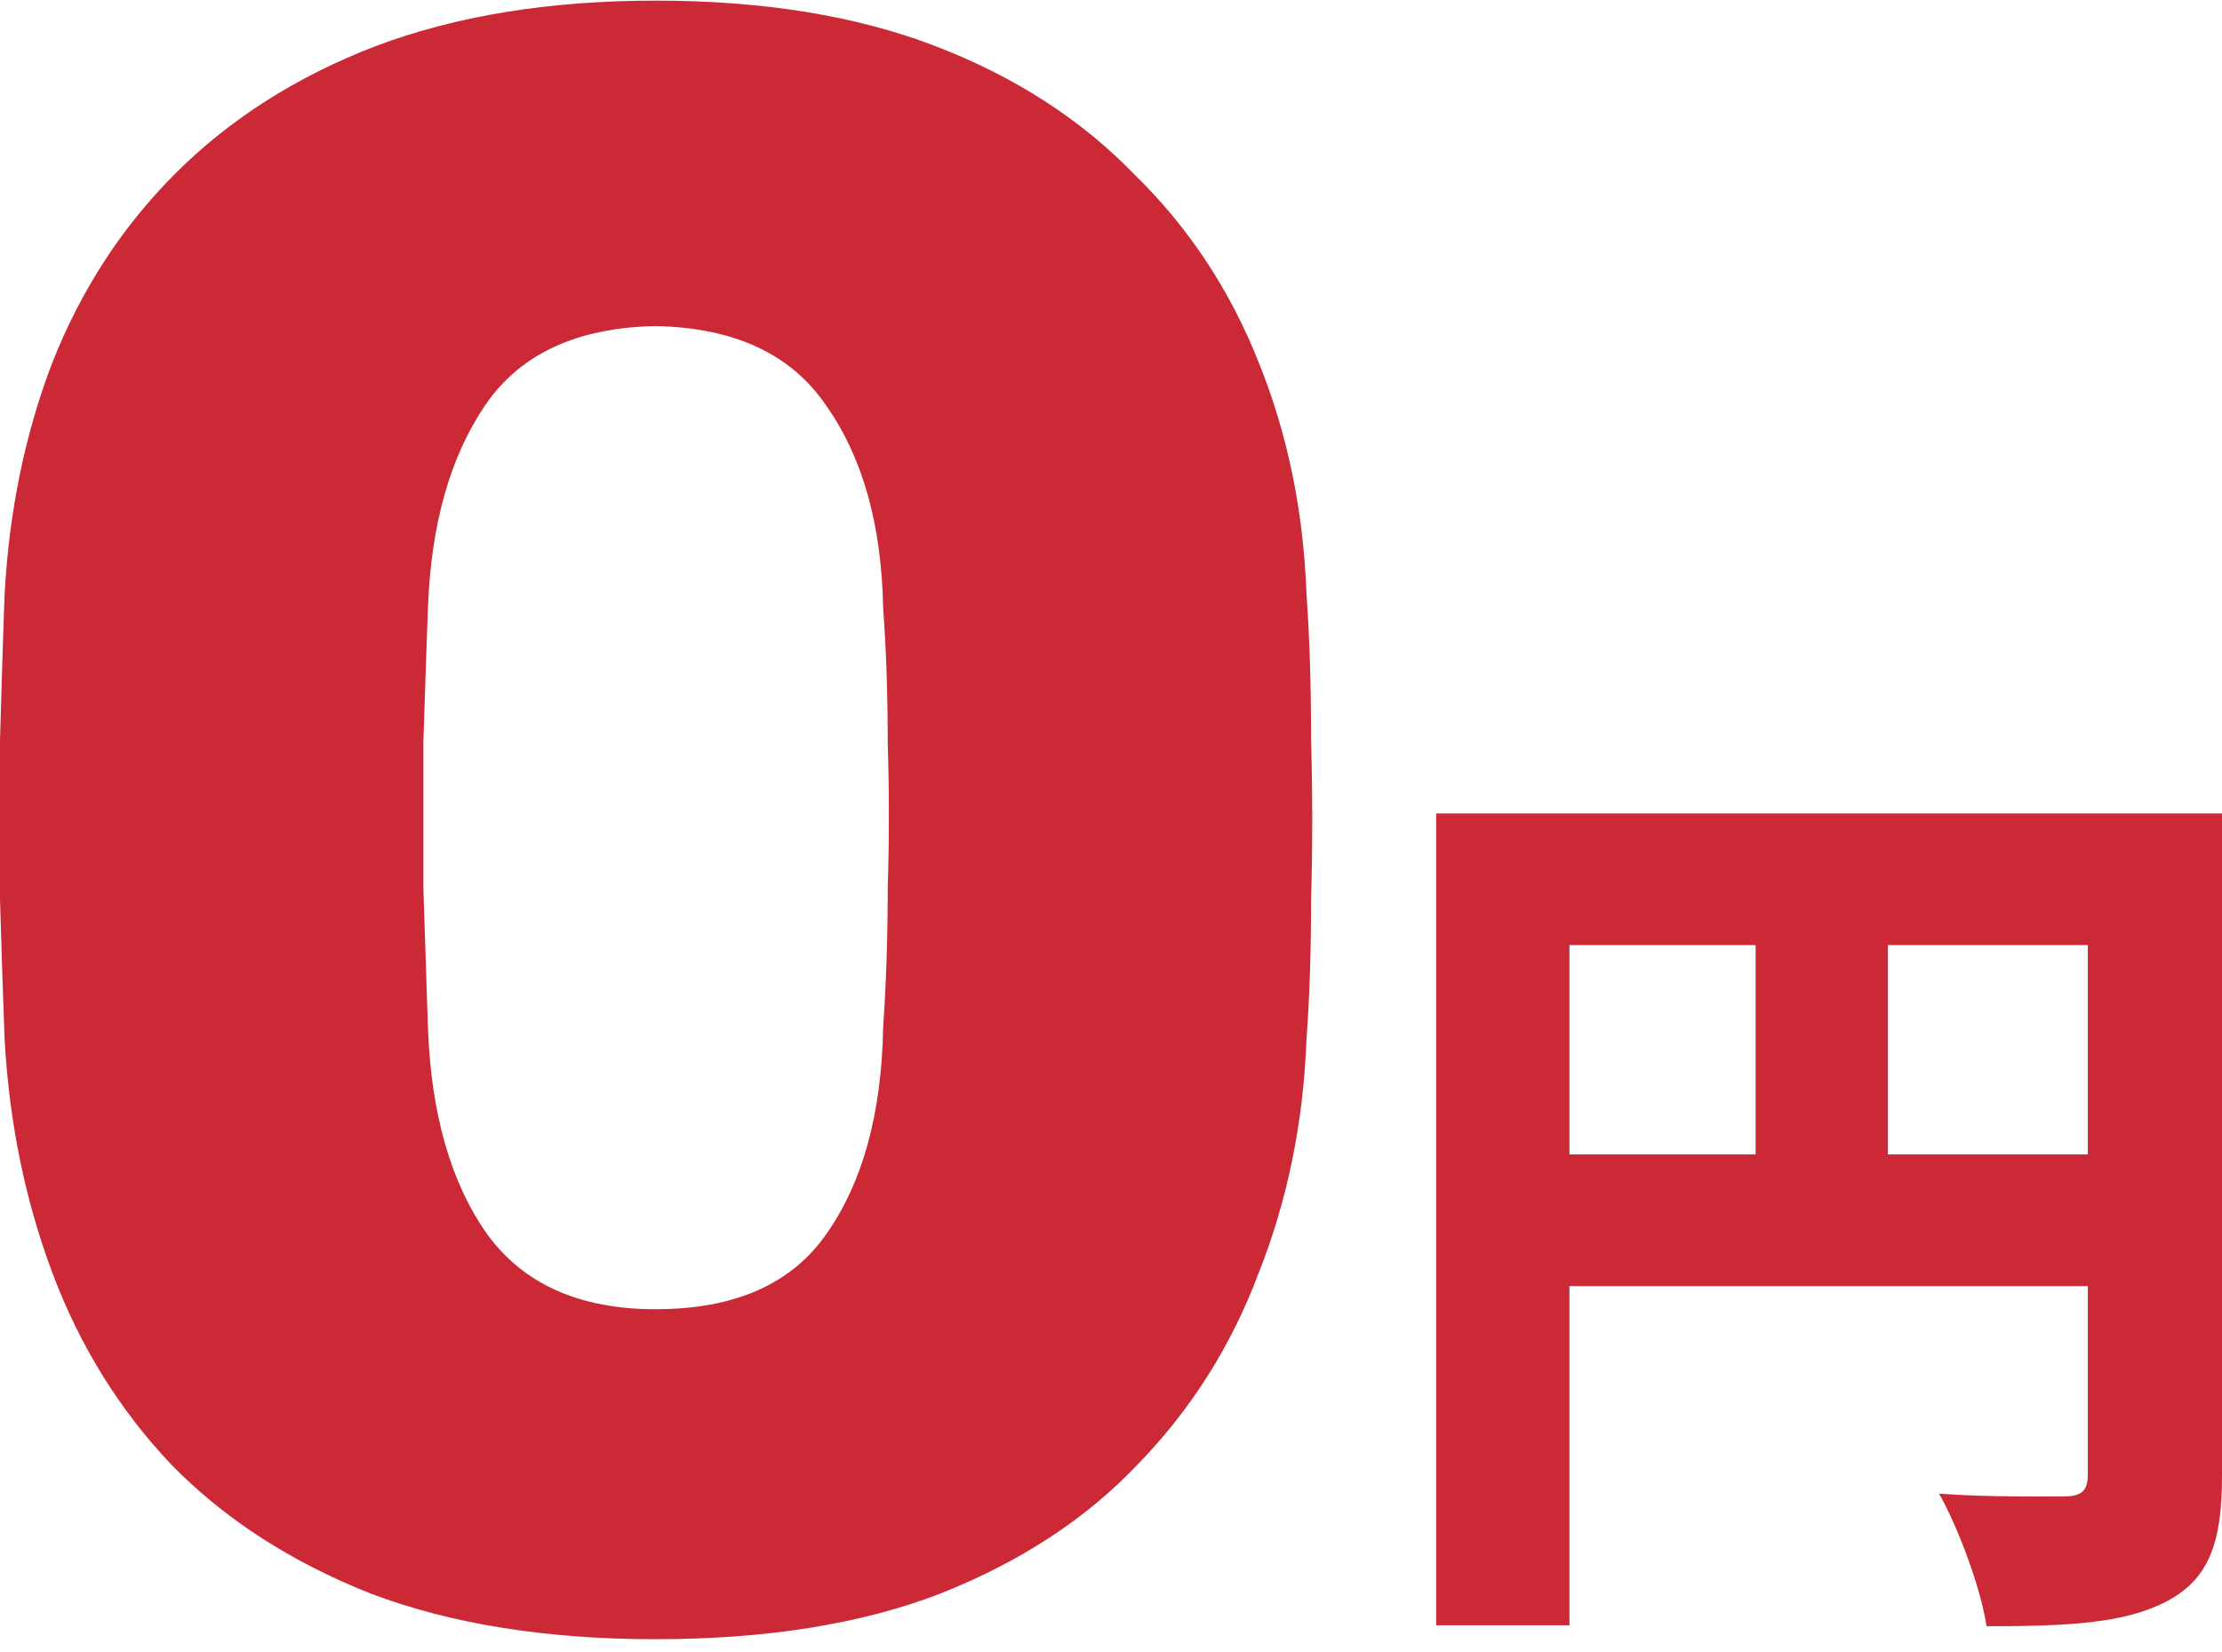
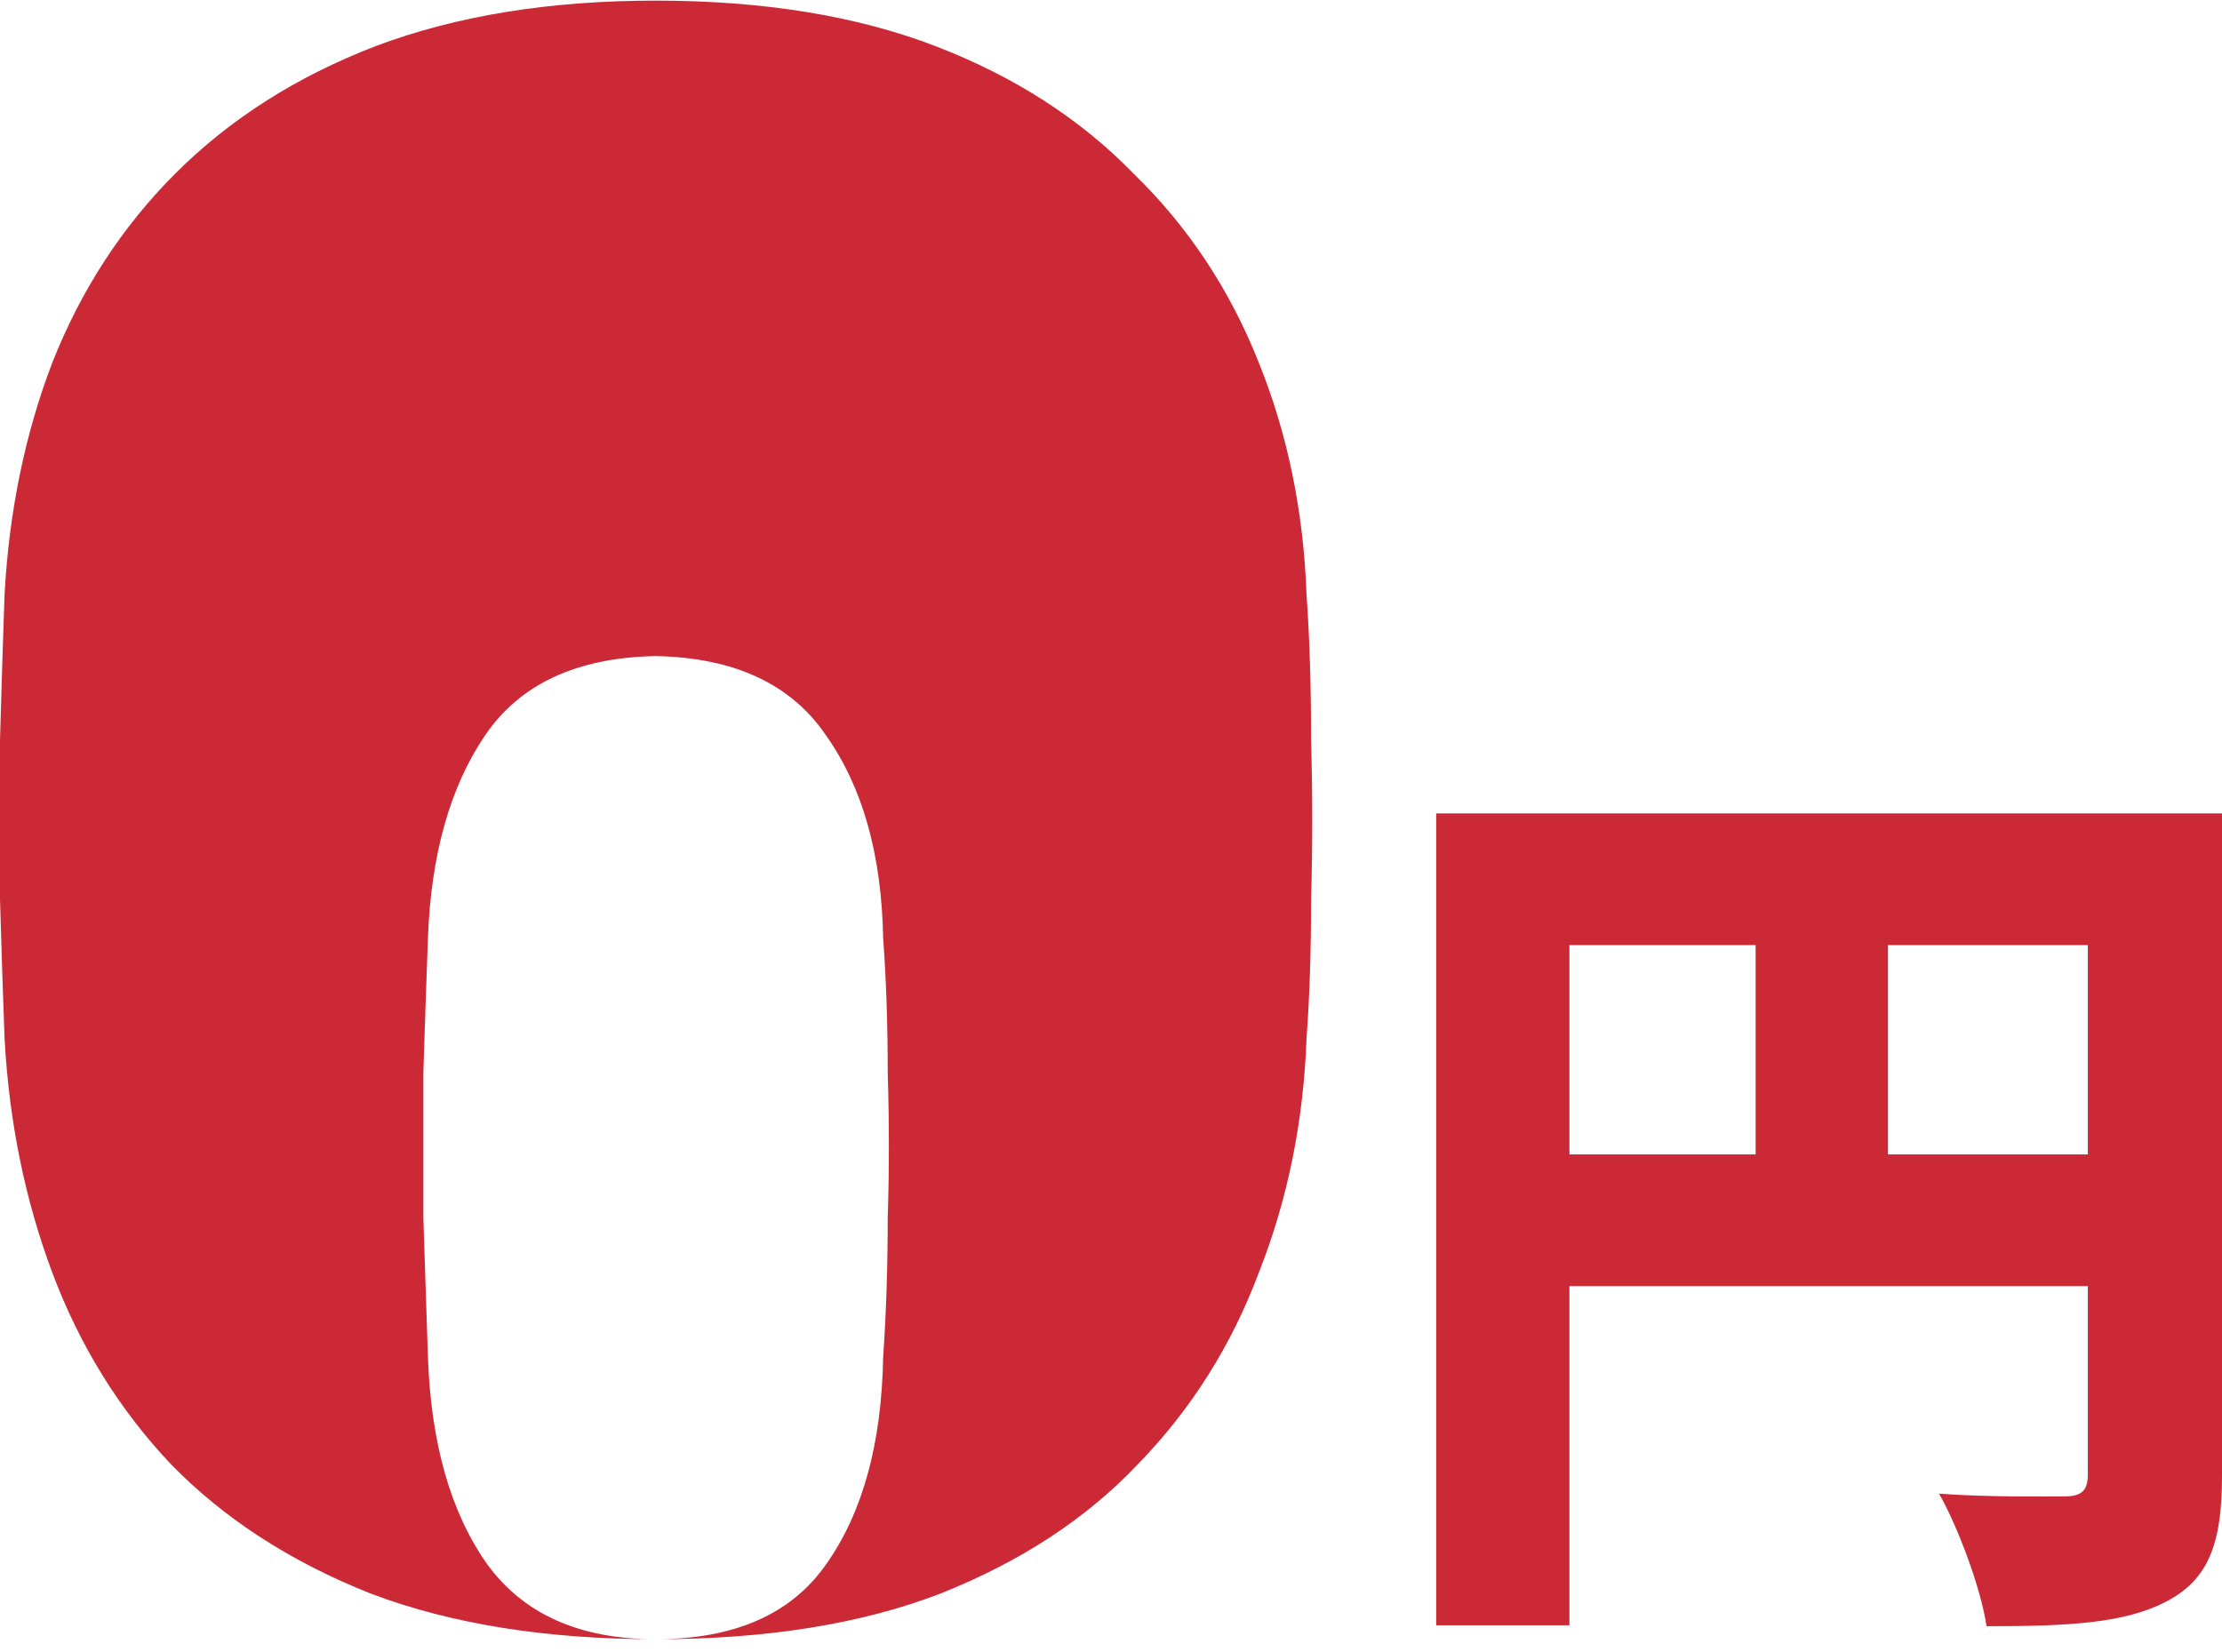
<svg xmlns="http://www.w3.org/2000/svg" width="160" height="119" fill="none">
-   <path d="M135.946 83.142h14.393V68.064h-14.393v15.078ZM113.01 68.064v15.078h13.407V68.064H113.01ZM160 58.582v47.738c0 4.873-.986 7.441-4.009 9.021-3.023 1.58-7.098 1.778-12.947 1.778-.394-2.7-2.037-7.112-3.417-9.548 3.417.263 7.755.198 9.003.198 1.249 0 1.709-.395 1.709-1.581V92.624H113.01v24.429h-9.595V58.582H160ZM47.204 118.055c-7.867 0-14.697-1.092-20.488-3.278-5.791-2.295-10.599-5.409-14.423-9.342-3.715-3.934-6.556-8.523-8.523-13.768C1.803 86.422.656 80.795.328 74.785c-.11-2.95-.219-6.283-.328-9.998V53.314c.11-3.934.219-7.43.328-10.49.328-6.01 1.475-11.582 3.442-16.718 2.076-5.245 5.026-9.78 8.85-13.604 3.934-3.934 8.742-6.993 14.424-9.179C32.835 1.138 39.555.045 47.204.045c7.758 0 14.478 1.093 20.16 3.278 5.682 2.186 10.435 5.245 14.26 9.179 3.933 3.824 6.938 8.359 9.014 13.604 2.076 5.135 3.224 10.708 3.442 16.718.219 3.06.328 6.556.328 10.49.11 3.824.11 7.648 0 11.473 0 3.715-.11 7.048-.328 9.998-.218 6.01-1.366 11.637-3.442 16.882-1.967 5.245-4.862 9.834-8.687 13.768-3.715 3.933-8.468 7.047-14.26 9.342-5.681 2.186-12.51 3.278-20.487 3.278Zm0-23.766c5.682 0 9.78-1.803 12.293-5.409 2.622-3.715 3.988-8.686 4.097-14.915.219-3.168.328-6.501.328-9.998.11-3.496.11-6.993 0-10.49 0-3.496-.11-6.72-.328-9.67-.11-6.01-1.475-10.872-4.097-14.587-2.514-3.715-6.611-5.627-12.293-5.736-5.682.109-9.78 2.02-12.293 5.736-2.513 3.715-3.879 8.578-4.097 14.587-.11 2.95-.219 6.174-.328 9.67v10.49c.11 3.497.218 6.83.328 9.998.218 6.229 1.639 11.2 4.261 14.915 2.623 3.606 6.665 5.41 12.129 5.41Z" fill="#CC2936" />
+   <path d="M135.946 83.142h14.393V68.064h-14.393v15.078ZM113.01 68.064v15.078h13.407V68.064H113.01ZM160 58.582v47.738c0 4.873-.986 7.441-4.009 9.021-3.023 1.58-7.098 1.778-12.947 1.778-.394-2.7-2.037-7.112-3.417-9.548 3.417.263 7.755.198 9.003.198 1.249 0 1.709-.395 1.709-1.581V92.624H113.01v24.429h-9.595V58.582H160ZM47.204 118.055c-7.867 0-14.697-1.092-20.488-3.278-5.791-2.295-10.599-5.409-14.423-9.342-3.715-3.934-6.556-8.523-8.523-13.768C1.803 86.422.656 80.795.328 74.785c-.11-2.95-.219-6.283-.328-9.998V53.314c.11-3.934.219-7.43.328-10.49.328-6.01 1.475-11.582 3.442-16.718 2.076-5.245 5.026-9.78 8.85-13.604 3.934-3.934 8.742-6.993 14.424-9.179C32.835 1.138 39.555.045 47.204.045c7.758 0 14.478 1.093 20.16 3.278 5.682 2.186 10.435 5.245 14.26 9.179 3.933 3.824 6.938 8.359 9.014 13.604 2.076 5.135 3.224 10.708 3.442 16.718.219 3.06.328 6.556.328 10.49.11 3.824.11 7.648 0 11.473 0 3.715-.11 7.048-.328 9.998-.218 6.01-1.366 11.637-3.442 16.882-1.967 5.245-4.862 9.834-8.687 13.768-3.715 3.933-8.468 7.047-14.26 9.342-5.681 2.186-12.51 3.278-20.487 3.278Zc5.682 0 9.78-1.803 12.293-5.409 2.622-3.715 3.988-8.686 4.097-14.915.219-3.168.328-6.501.328-9.998.11-3.496.11-6.993 0-10.49 0-3.496-.11-6.72-.328-9.67-.11-6.01-1.475-10.872-4.097-14.587-2.514-3.715-6.611-5.627-12.293-5.736-5.682.109-9.78 2.02-12.293 5.736-2.513 3.715-3.879 8.578-4.097 14.587-.11 2.95-.219 6.174-.328 9.67v10.49c.11 3.497.218 6.83.328 9.998.218 6.229 1.639 11.2 4.261 14.915 2.623 3.606 6.665 5.41 12.129 5.41Z" fill="#CC2936" />
</svg>